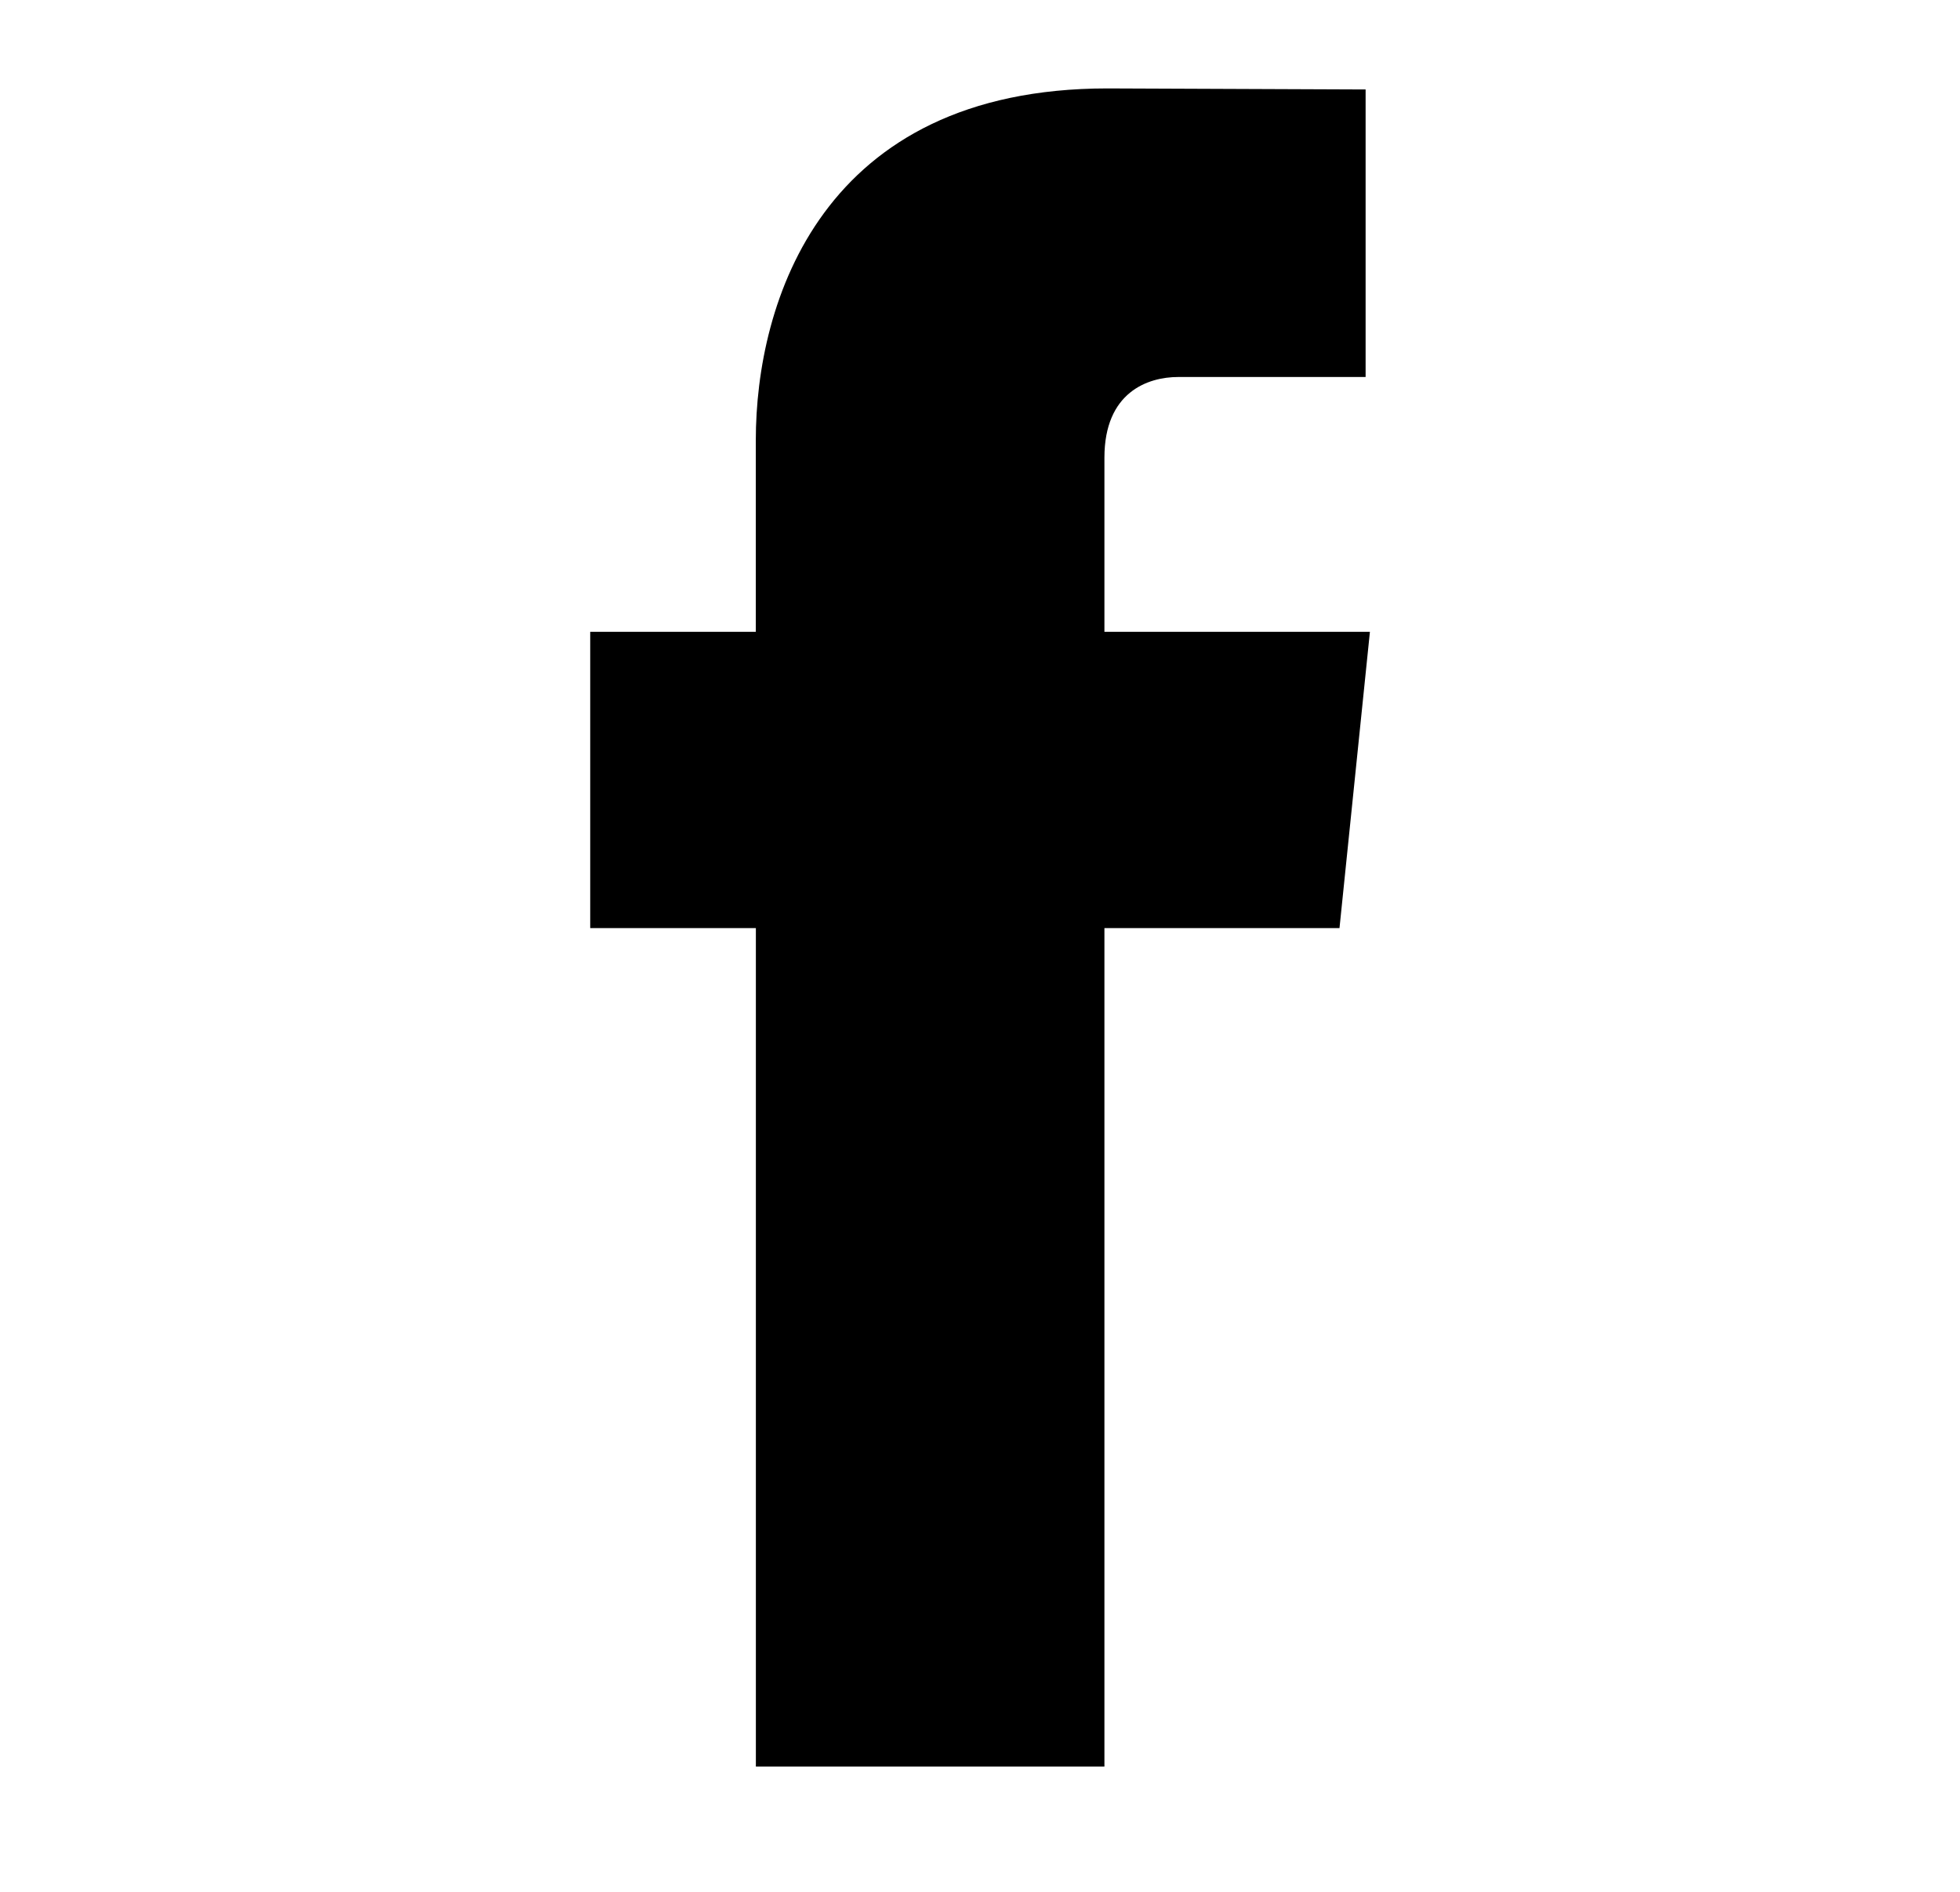
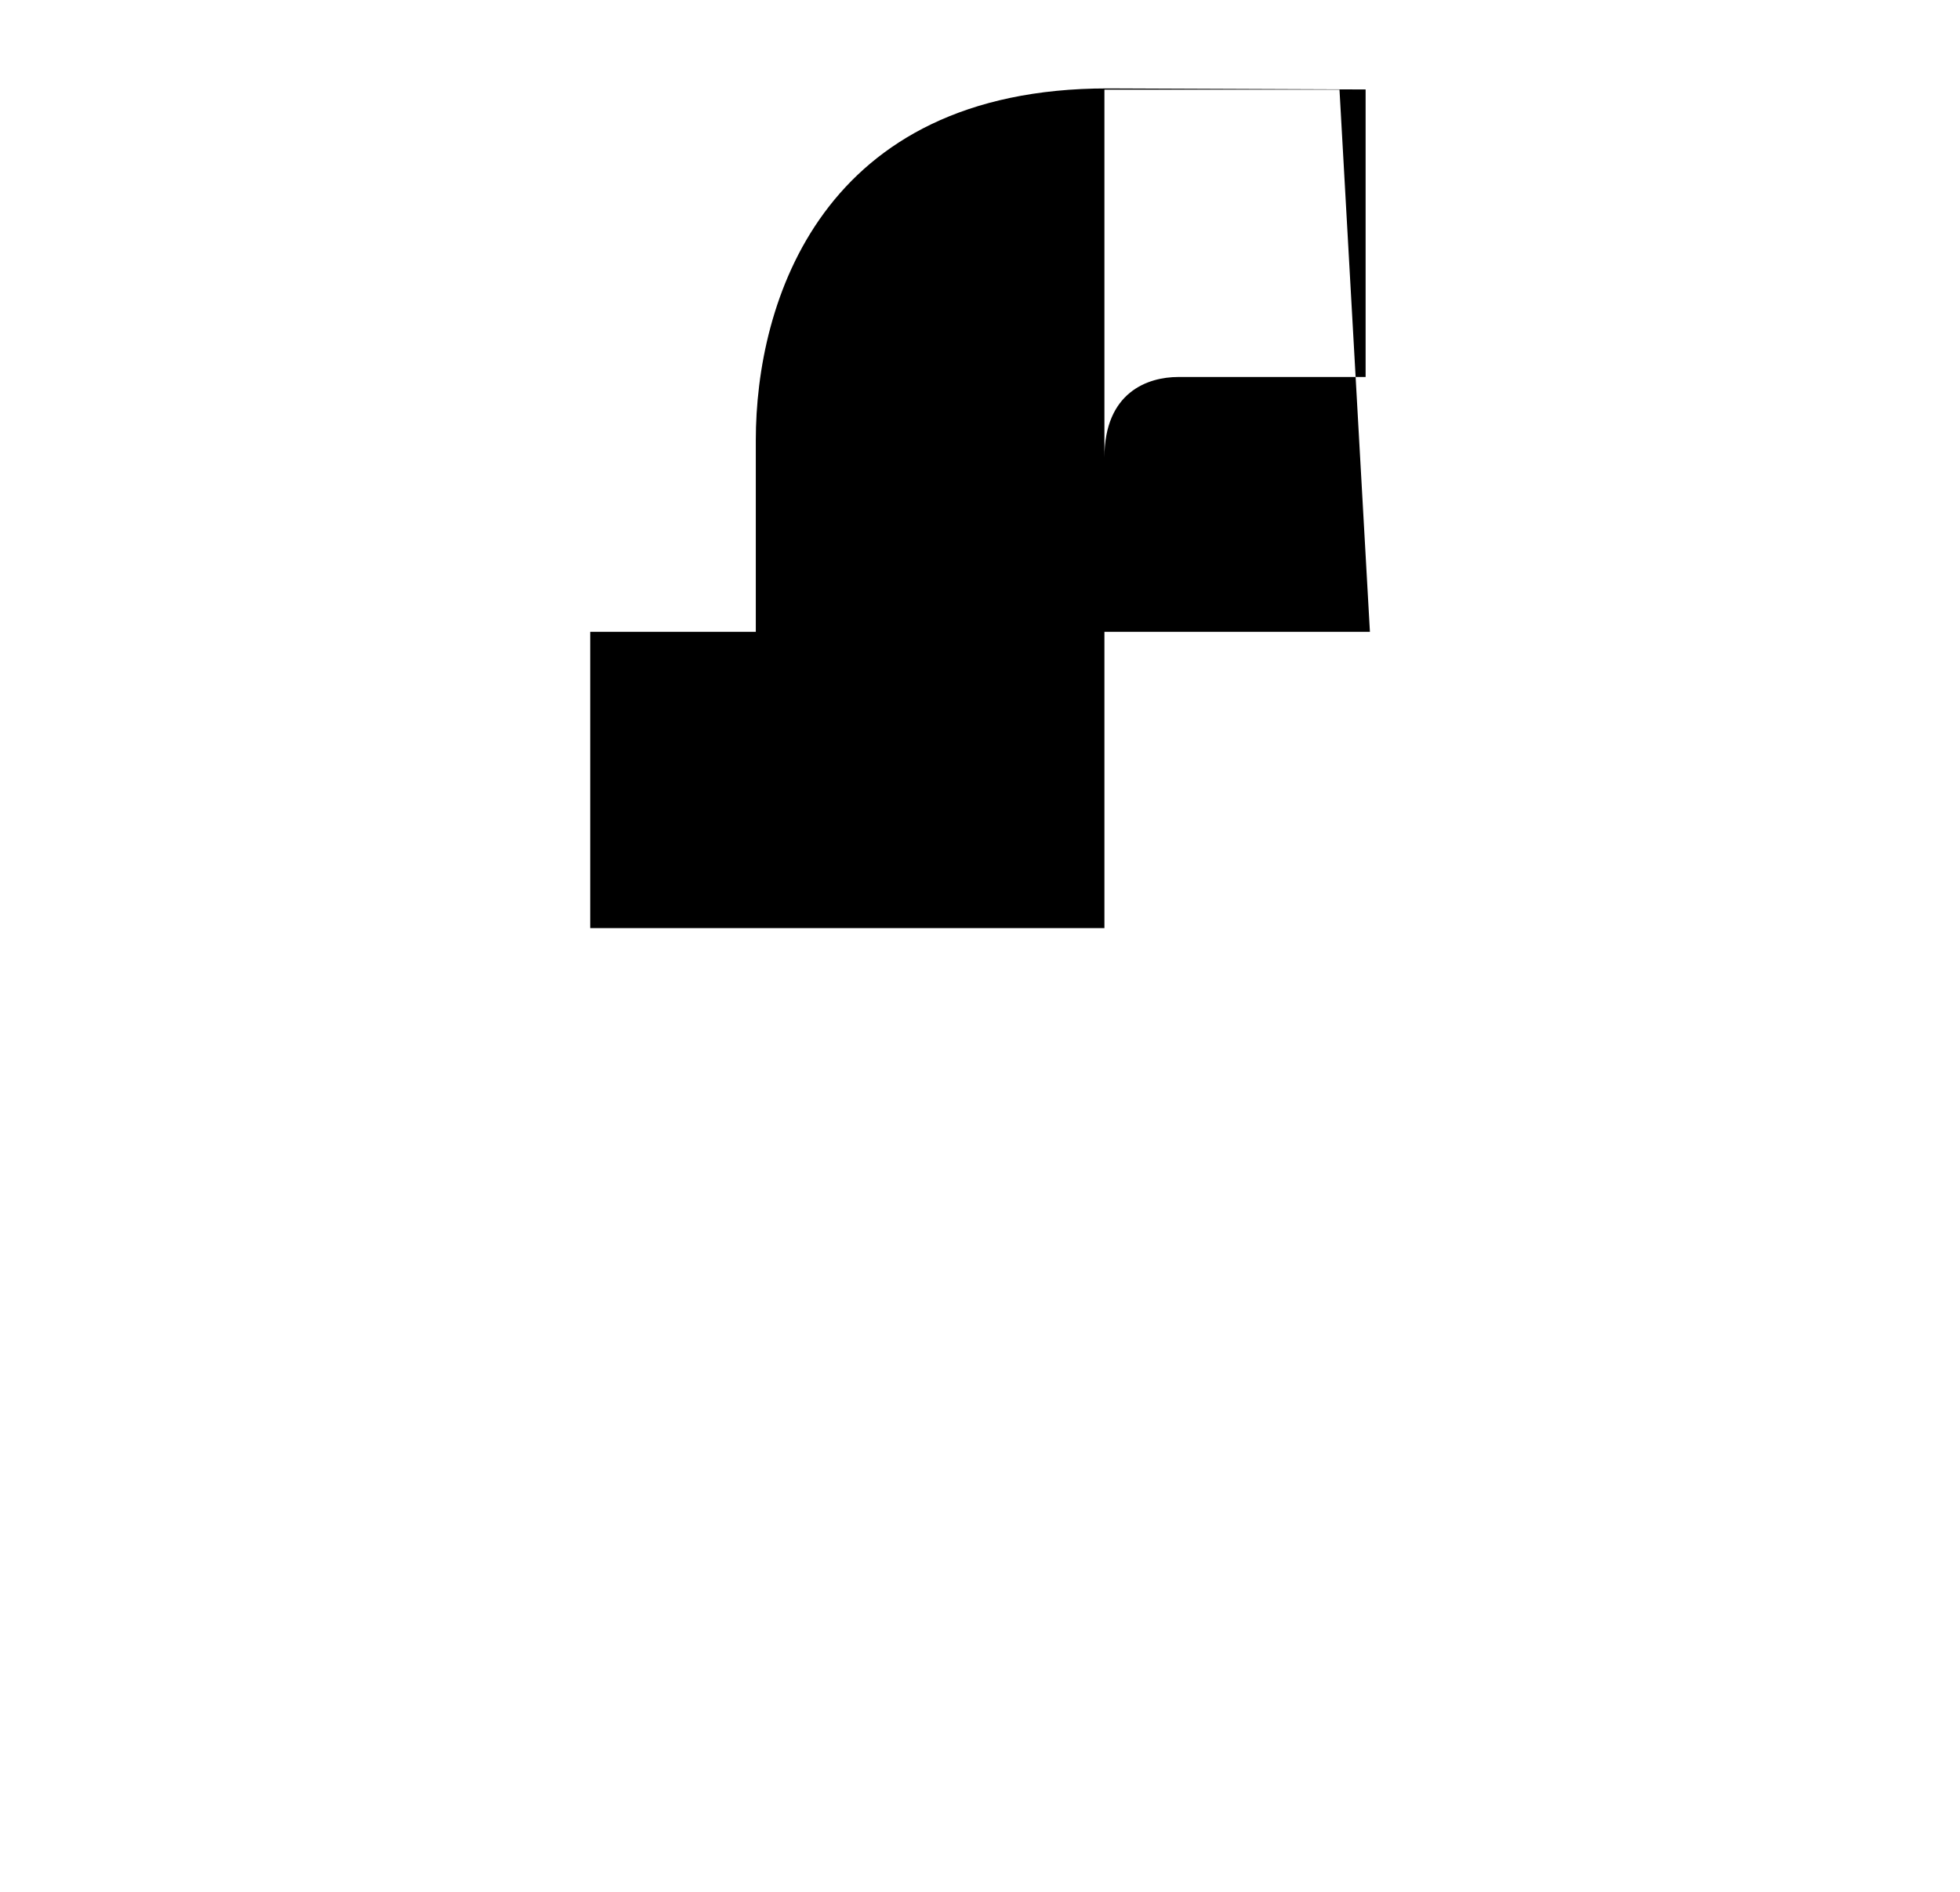
<svg xmlns="http://www.w3.org/2000/svg" version="1.1" id="レイヤー_1" x="0px" y="0px" width="30.017px" height="28.972px" viewBox="0 0 30.017 28.972" enable-background="new 0 0 30.017 28.972" xml:space="preserve">
-   <path d="M20.98,9.675h-4.066V7.008c0-1.001,0.662-1.235,1.131-1.235c0.465,0,2.869,0,2.869,0V1.37L16.96,1.354  c-4.387,0-5.385,3.284-5.385,5.386v2.935H9.039v4.537h2.537c0,5.823,0,12.839,0,12.839h5.338c0,0,0-7.086,0-12.839h3.6L20.98,9.675z  " />
+   <path d="M20.98,9.675h-4.066V7.008c0-1.001,0.662-1.235,1.131-1.235c0.465,0,2.869,0,2.869,0V1.37L16.96,1.354  c-4.387,0-5.385,3.284-5.385,5.386v2.935H9.039v4.537h2.537h5.338c0,0,0-7.086,0-12.839h3.6L20.98,9.675z  " />
</svg>